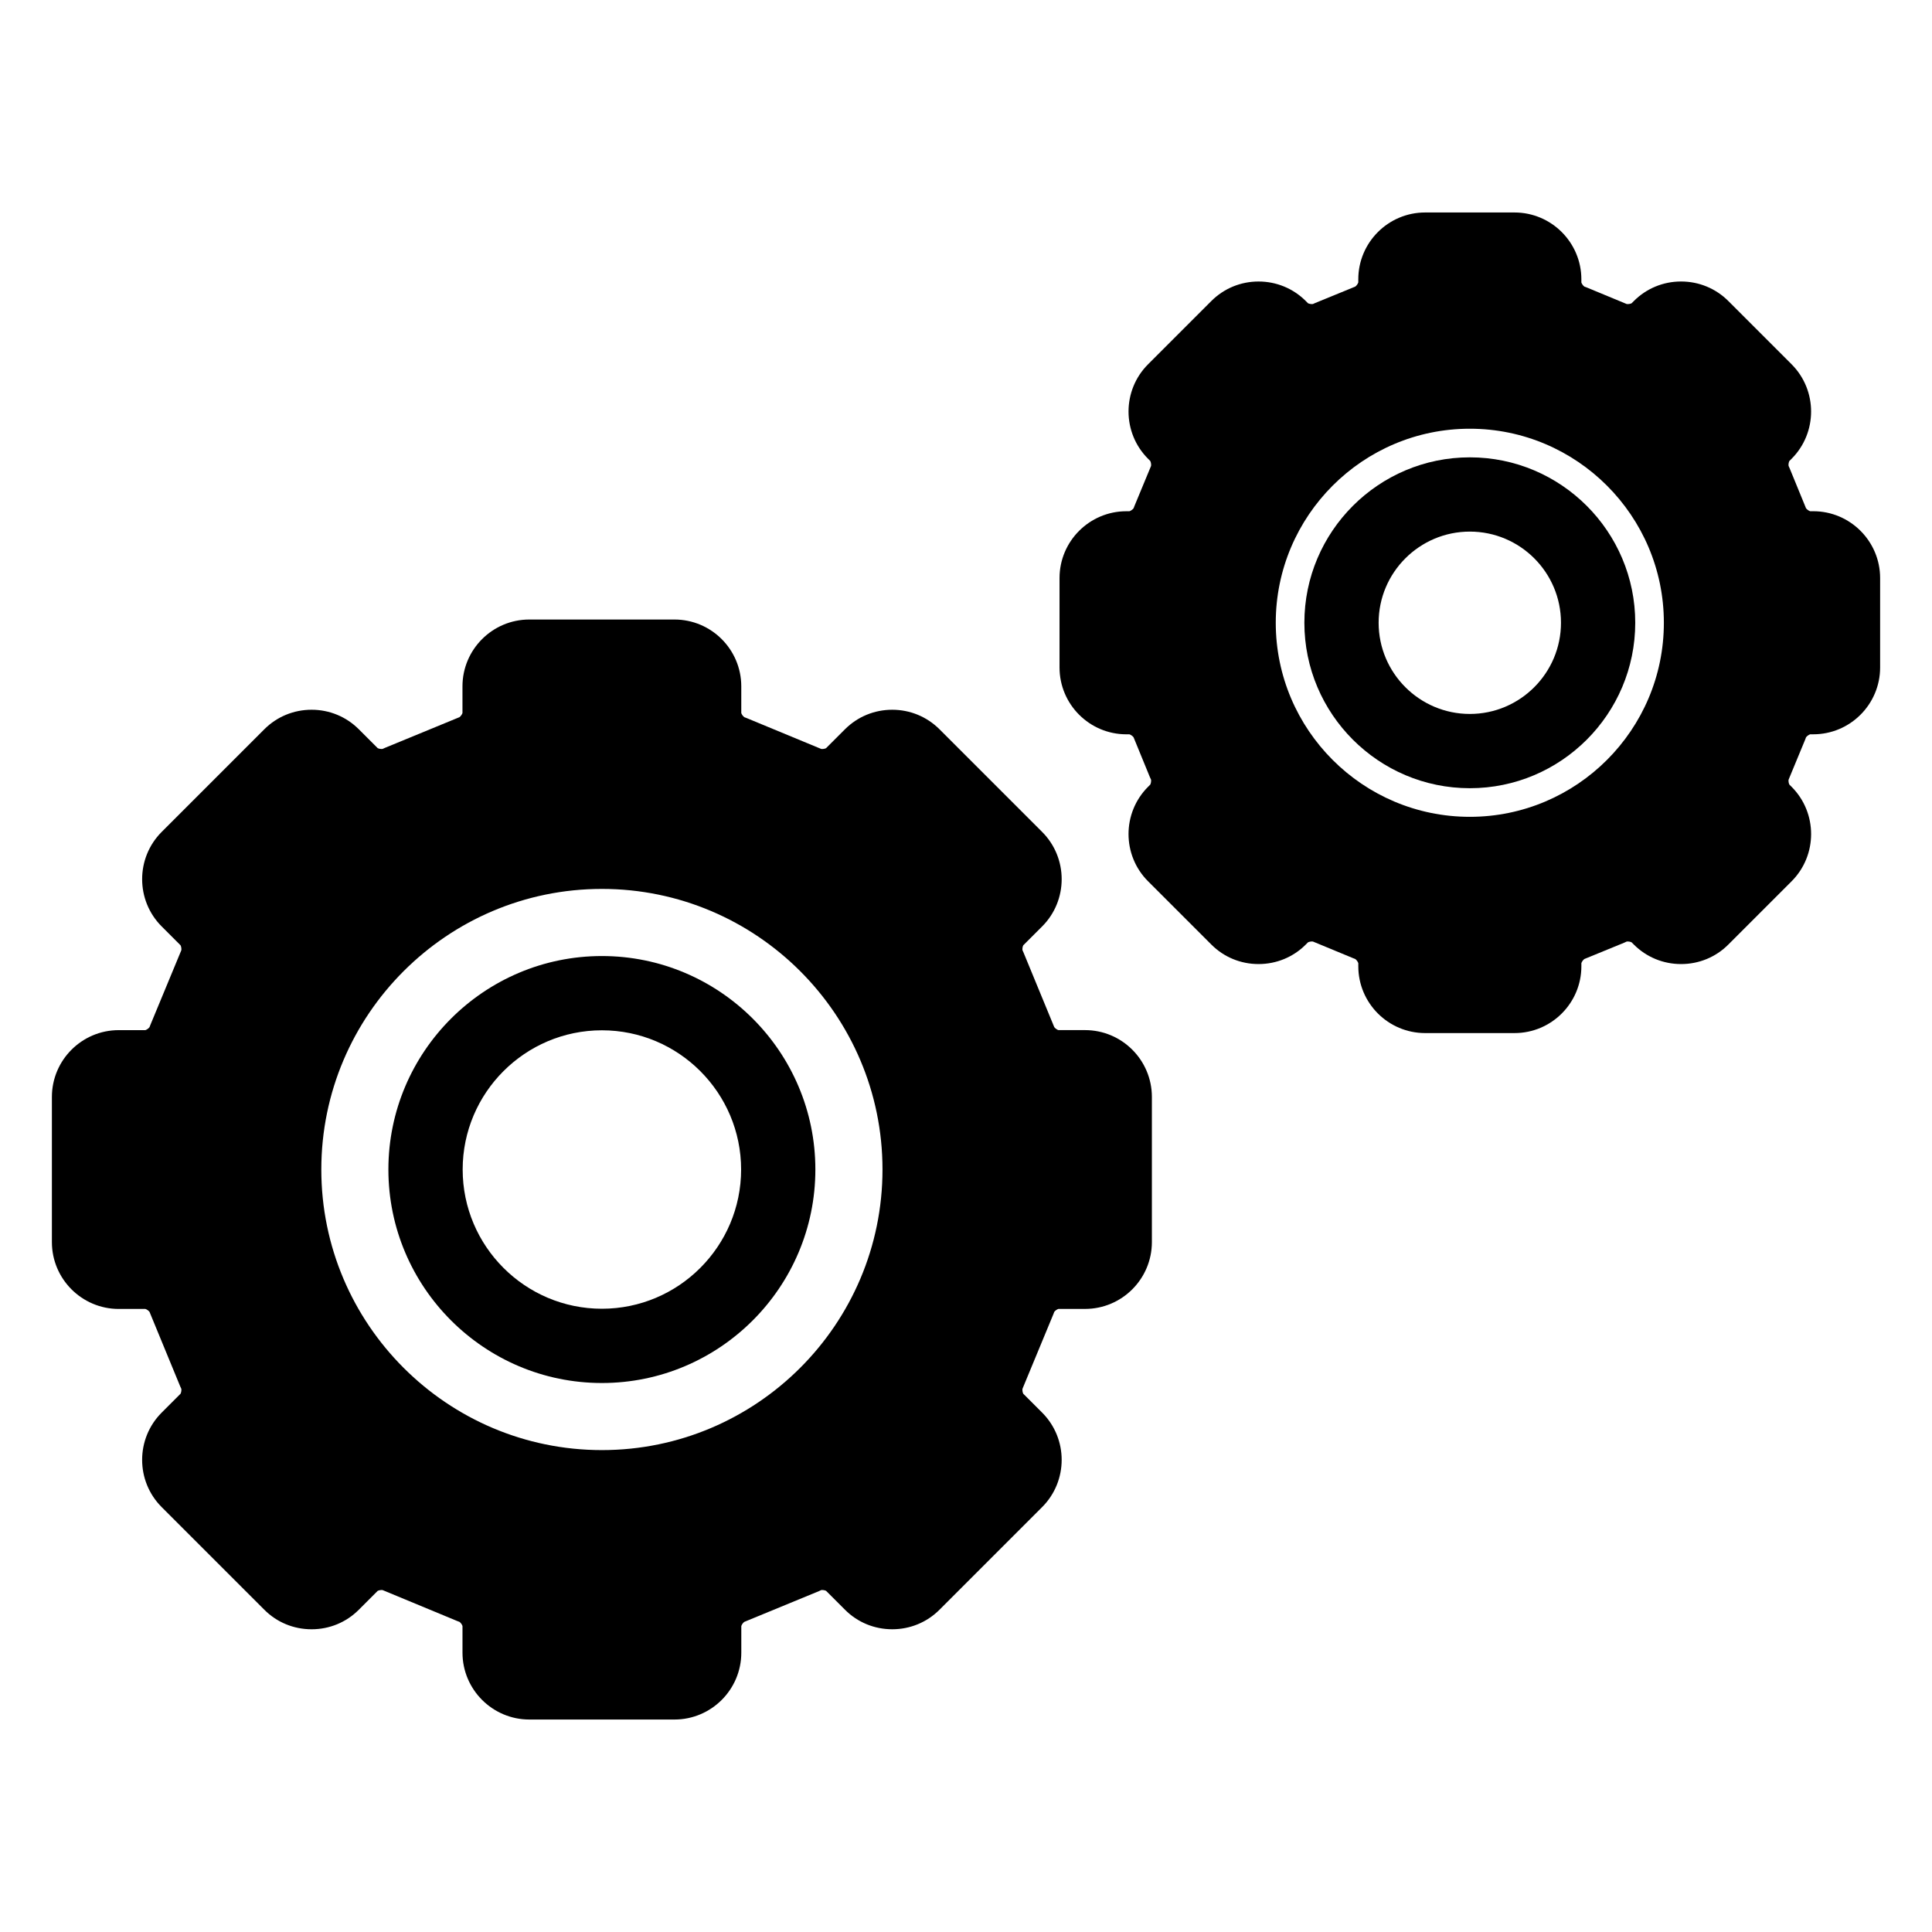
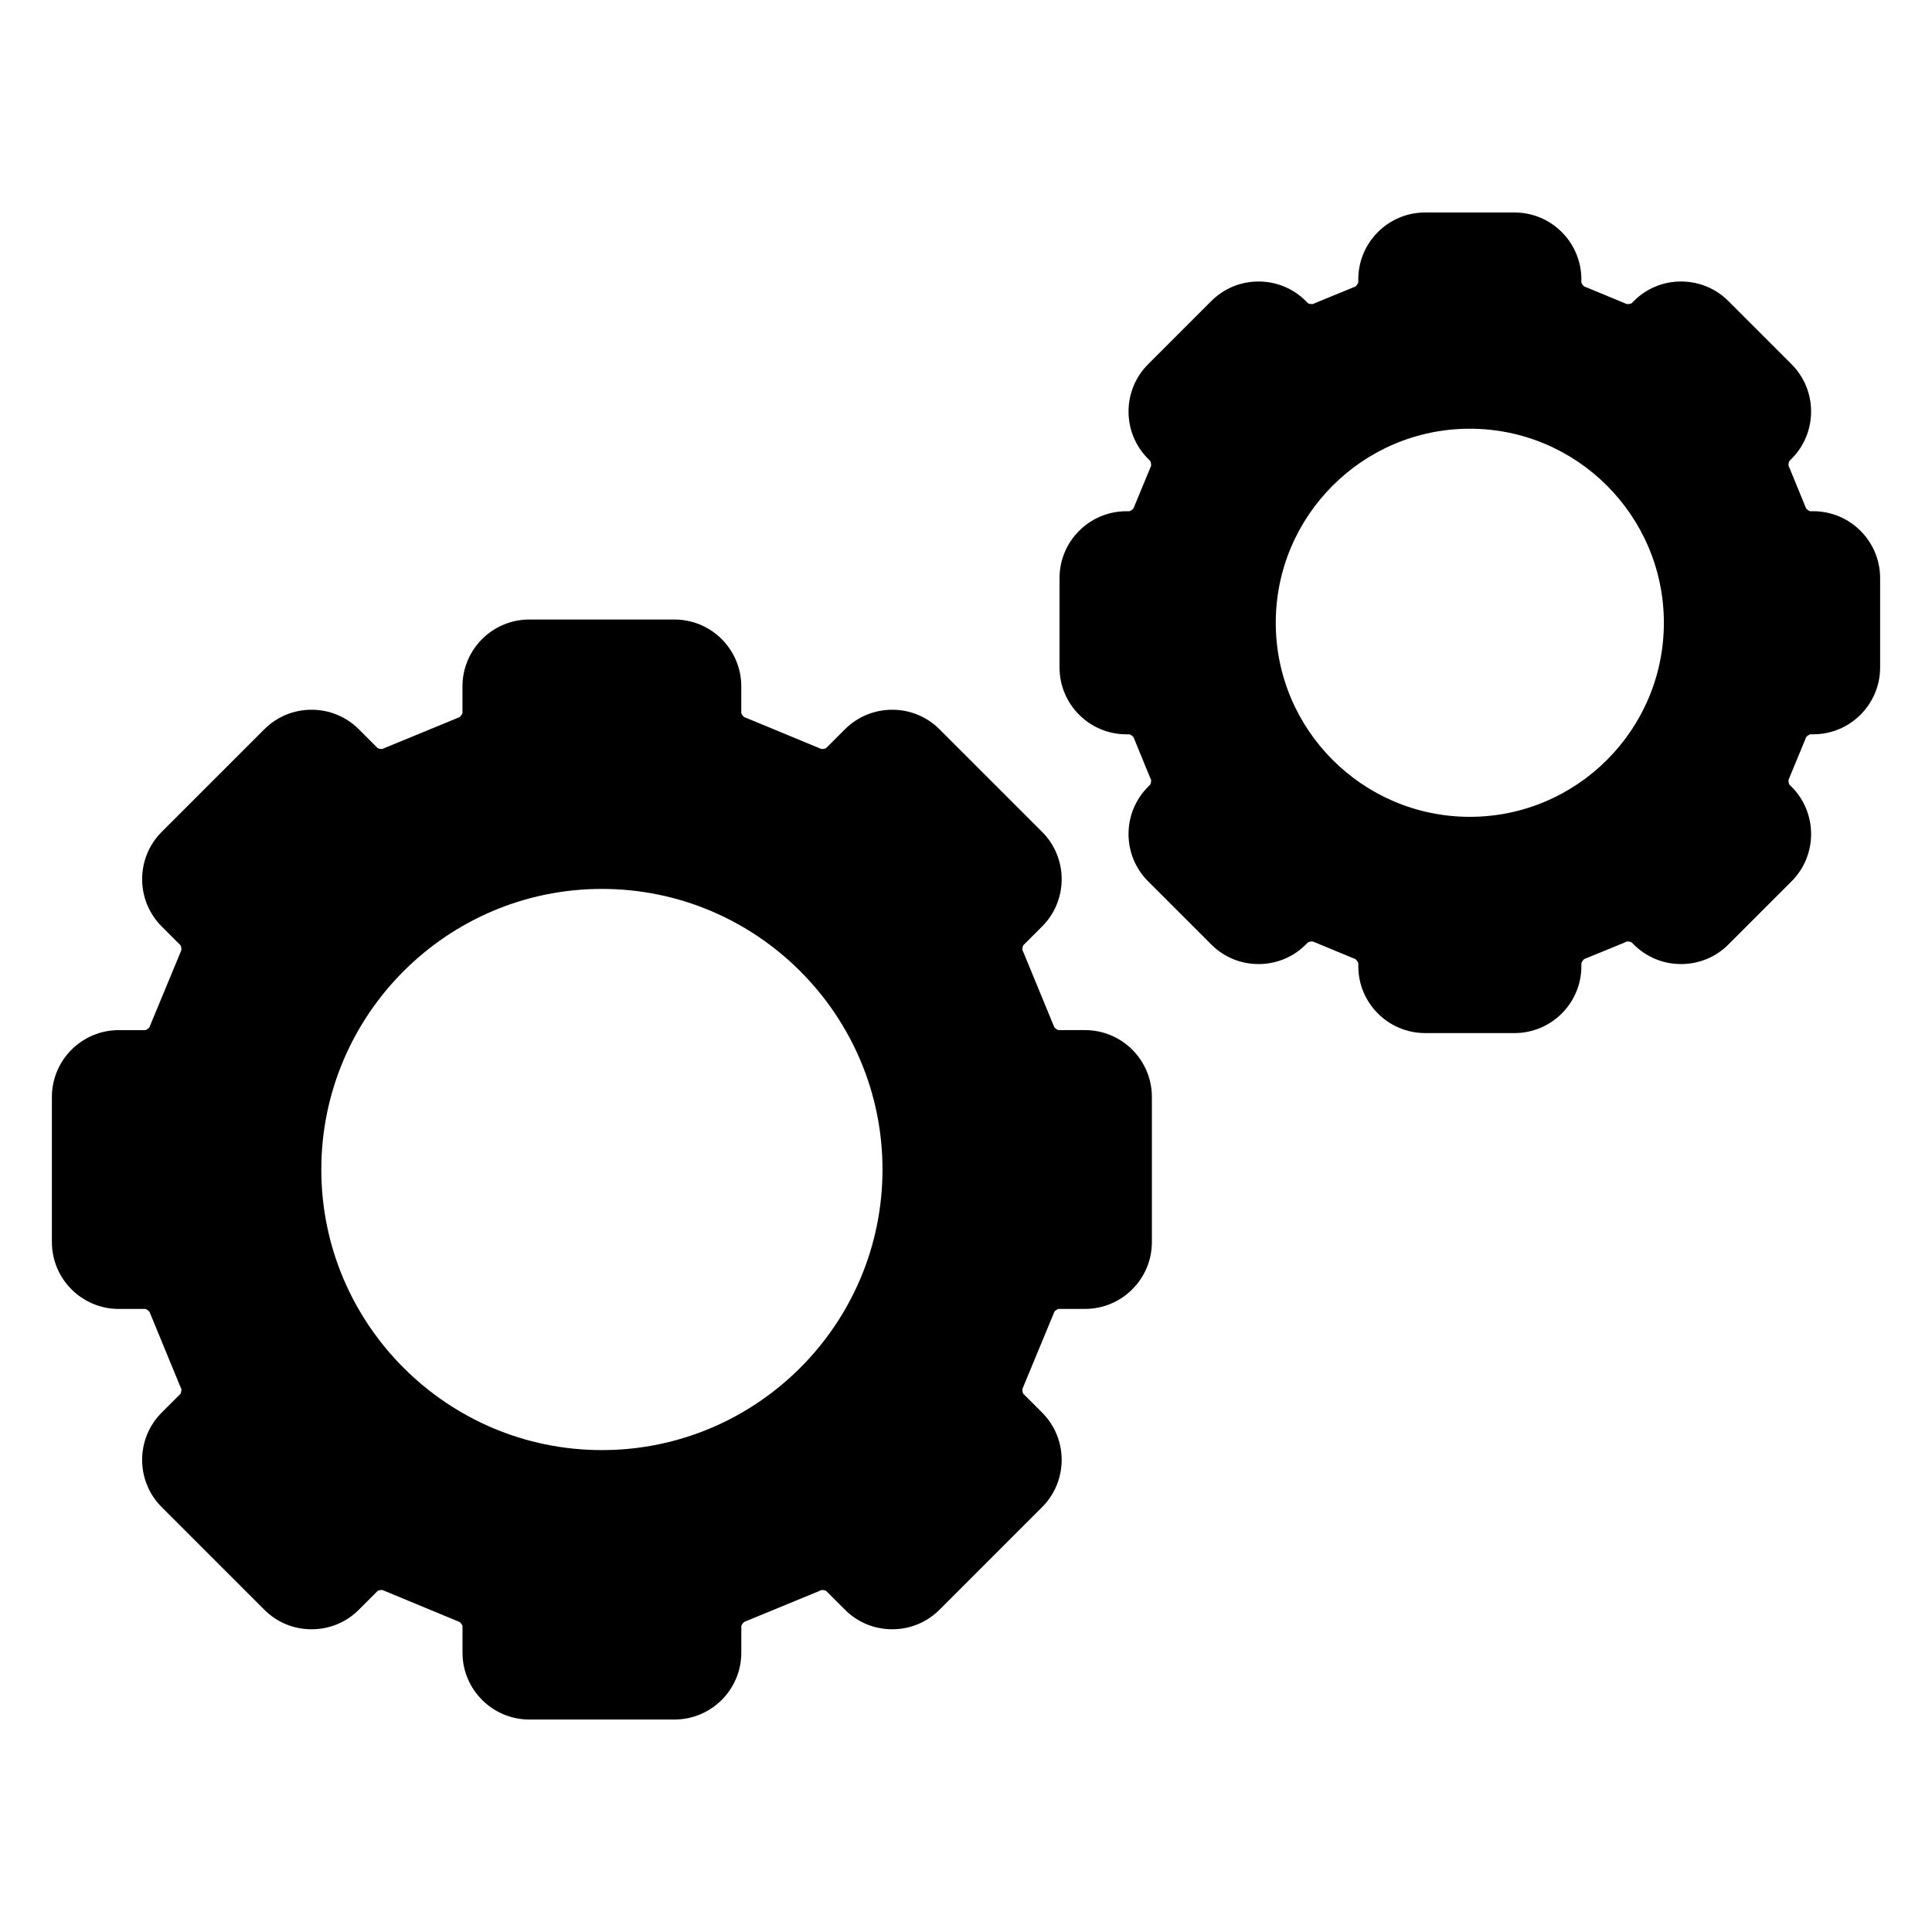
<svg xmlns="http://www.w3.org/2000/svg" fill="#000000" width="800px" height="800px" version="1.1" viewBox="144 144 512 512">
  <g>
    <path d="m624.54 279.48h-0.828c-0.344-0.09-0.906-0.5-1.102-0.797l-4.328-10.566-0.285-0.641c-0.078-0.344 0.031-1.012 0.207-1.309l0.582-0.582c6.898-6.906 6.898-18.145 0-25.051l-16.758-16.758c-3.336-3.336-7.793-5.176-12.527-5.176s-9.184 1.84-12.527 5.188l-0.582 0.582c-0.297 0.168-0.965 0.266-1.309 0.195l-10.617-4.398-0.59-0.215c-0.297-0.195-0.707-0.758-0.797-1.102v-0.828c0-9.762-7.949-17.711-17.711-17.711h-23.695c-9.77 0-17.711 7.949-17.711 17.711v0.828c-0.098 0.344-0.5 0.906-0.809 1.102l-10.566 4.328-0.641 0.285c-0.336 0.07-1.004-0.031-1.309-0.195l-0.582-0.59c-3.336-3.336-7.785-5.176-12.527-5.176-4.734 0-9.18 1.84-12.516 5.176l-16.758 16.758c-6.906 6.906-6.906 18.145 0 25.043l0.582 0.59c0.168 0.297 0.277 0.965 0.207 1.309l-4.398 10.617-0.227 0.59c-0.188 0.297-0.758 0.707-1.102 0.797h-0.816c-9.77 0-17.711 7.949-17.711 17.711v23.695c0 9.77 7.941 17.711 17.711 17.711h0.816c0.344 0.098 0.914 0.5 1.102 0.809l4.328 10.566 0.297 0.641c0.07 0.336-0.039 1.004-0.207 1.309l-0.582 0.582c-6.906 6.906-6.906 18.145 0 25.043l16.758 16.758c3.336 3.344 7.785 5.176 12.516 5.176 4.742 0 9.191-1.832 12.527-5.176l0.582-0.582c0.305-0.168 0.973-0.277 1.309-0.207l10.629 4.398 0.582 0.227c0.305 0.188 0.707 0.758 0.809 1.102v0.816c0 9.77 7.941 17.711 17.711 17.711h23.695c9.762 0 17.711-7.941 17.711-17.711v-0.816c0.09-0.344 0.5-0.914 0.797-1.102l10.566-4.328 0.641-0.297c0.344-0.07 1.012 0.039 1.309 0.207l0.582 0.582c3.344 3.344 7.793 5.176 12.527 5.176s9.191-1.832 12.527-5.176l16.758-16.758c6.898-6.898 6.898-18.137 0-25.043l-0.586-0.582c-0.176-0.305-0.285-0.973-0.207-1.309l4.398-10.629 0.215-0.582c0.195-0.305 0.758-0.707 1.102-0.809h0.828c9.762 0 17.711-7.941 17.711-17.711v-23.695c0-9.758-7.949-17.711-17.711-17.711zm-39.598 29.562c0 28.359-23.074 51.426-51.426 51.426-28.359 0-51.426-23.066-51.426-51.426 0-28.348 23.066-51.426 51.426-51.426 28.352 0 51.426 23.074 51.426 51.426z" />
-     <path d="m533.52 265.2c-24.176 0-43.848 19.66-43.848 43.836 0 24.176 19.672 43.848 43.848 43.848s43.836-19.672 43.836-43.848c0-24.176-19.66-43.836-43.836-43.836zm0 68.004c-13.324 0-24.168-10.844-24.168-24.168 0-13.324 10.844-24.156 24.168-24.156s24.156 10.832 24.156 24.156c0 13.324-10.836 24.168-24.156 24.168z" />
-     <path d="m303.51 397.36c-31.191 0-56.582 25.379-56.582 56.57s25.387 56.582 56.582 56.582c31.191 0 56.57-25.387 56.57-56.582 0-31.195-25.379-56.57-56.57-56.57zm0 93.469c-20.348 0-36.898-16.551-36.898-36.898 0-20.34 16.551-36.891 36.898-36.891 20.34 0 36.891 16.551 36.891 36.891 0 20.348-16.551 36.898-36.891 36.898z" />
    <path d="m431.55 416.99h-7.066c-0.336-0.09-0.906-0.5-1.102-0.809l-8.129-19.727-0.285-0.641c-0.07-0.336 0.031-1.004 0.207-1.301l5-4.996c6.906-6.906 6.906-18.145 0-25.051l-27.199-27.199c-3.344-3.336-7.793-5.176-12.527-5.176-4.734 0-9.191 1.84-12.527 5.176l-5 5c-0.297 0.176-0.965 0.277-1.301 0.207l-19.777-8.188-0.602-0.227c-0.297-0.195-0.707-0.766-0.797-1.102v-7.066c0-9.77-7.941-17.711-17.711-17.711h-38.465c-9.762 0-17.711 7.941-17.711 17.711v7.066c-0.09 0.336-0.504 0.906-0.797 1.102l-19.734 8.125-0.629 0.285c-0.336 0.07-1.004-0.031-1.309-0.207l-5-4.996c-3.336-3.336-7.785-5.176-12.516-5.176-4.742 0-9.191 1.84-12.527 5.176l-27.199 27.199c-6.906 6.906-6.906 18.145 0 25.051l5 5c0.168 0.297 0.277 0.965 0.207 1.301l-0.02 0.051-8.176 19.73-0.227 0.59c-0.188 0.305-0.758 0.719-1.102 0.809h-7.066c-9.762 0-17.711 7.941-17.711 17.711v38.465c0 9.762 7.949 17.711 17.711 17.711h7.066c0.344 0.09 0.914 0.5 1.102 0.797l8.129 19.738 0.273 0.59 0.02 0.039c0.07 0.336-0.039 1.004-0.207 1.309l-5 5c-6.906 6.906-6.906 18.137 0 25.043l27.199 27.199c3.336 3.344 7.785 5.176 12.527 5.176 4.734 0 9.18-1.832 12.516-5.176l5-5c0.305-0.168 0.973-0.277 1.309-0.207l19.77 8.195 0.602 0.227c0.297 0.188 0.707 0.758 0.797 1.102v7.066c0 9.762 7.949 17.711 17.711 17.711h38.465c9.77 0 17.711-7.949 17.711-17.711v-7.066c0.09-0.344 0.5-0.914 0.797-1.102l19.738-8.129 0.637-0.297c0.336-0.07 1.004 0.039 1.301 0.207l5 5c3.336 3.344 7.793 5.176 12.527 5.176s9.18-1.832 12.527-5.176l27.195-27.199c6.906-6.906 6.906-18.137 0-25.043l-5-5c-0.176-0.305-0.273-0.973-0.207-1.309l8.188-19.77 0.227-0.602c0.195-0.297 0.766-0.707 1.102-0.797h7.066c9.77 0 17.711-7.949 17.711-17.711v-38.465c0-9.77-7.941-17.711-17.711-17.711zm-53.68 36.941c0 41.004-33.359 74.359-74.359 74.359-41.004 0-74.359-33.359-74.359-74.359 0-41.004 33.359-74.359 74.359-74.359 41.004-0.004 74.359 33.355 74.359 74.359z" />
  </g>
</svg>